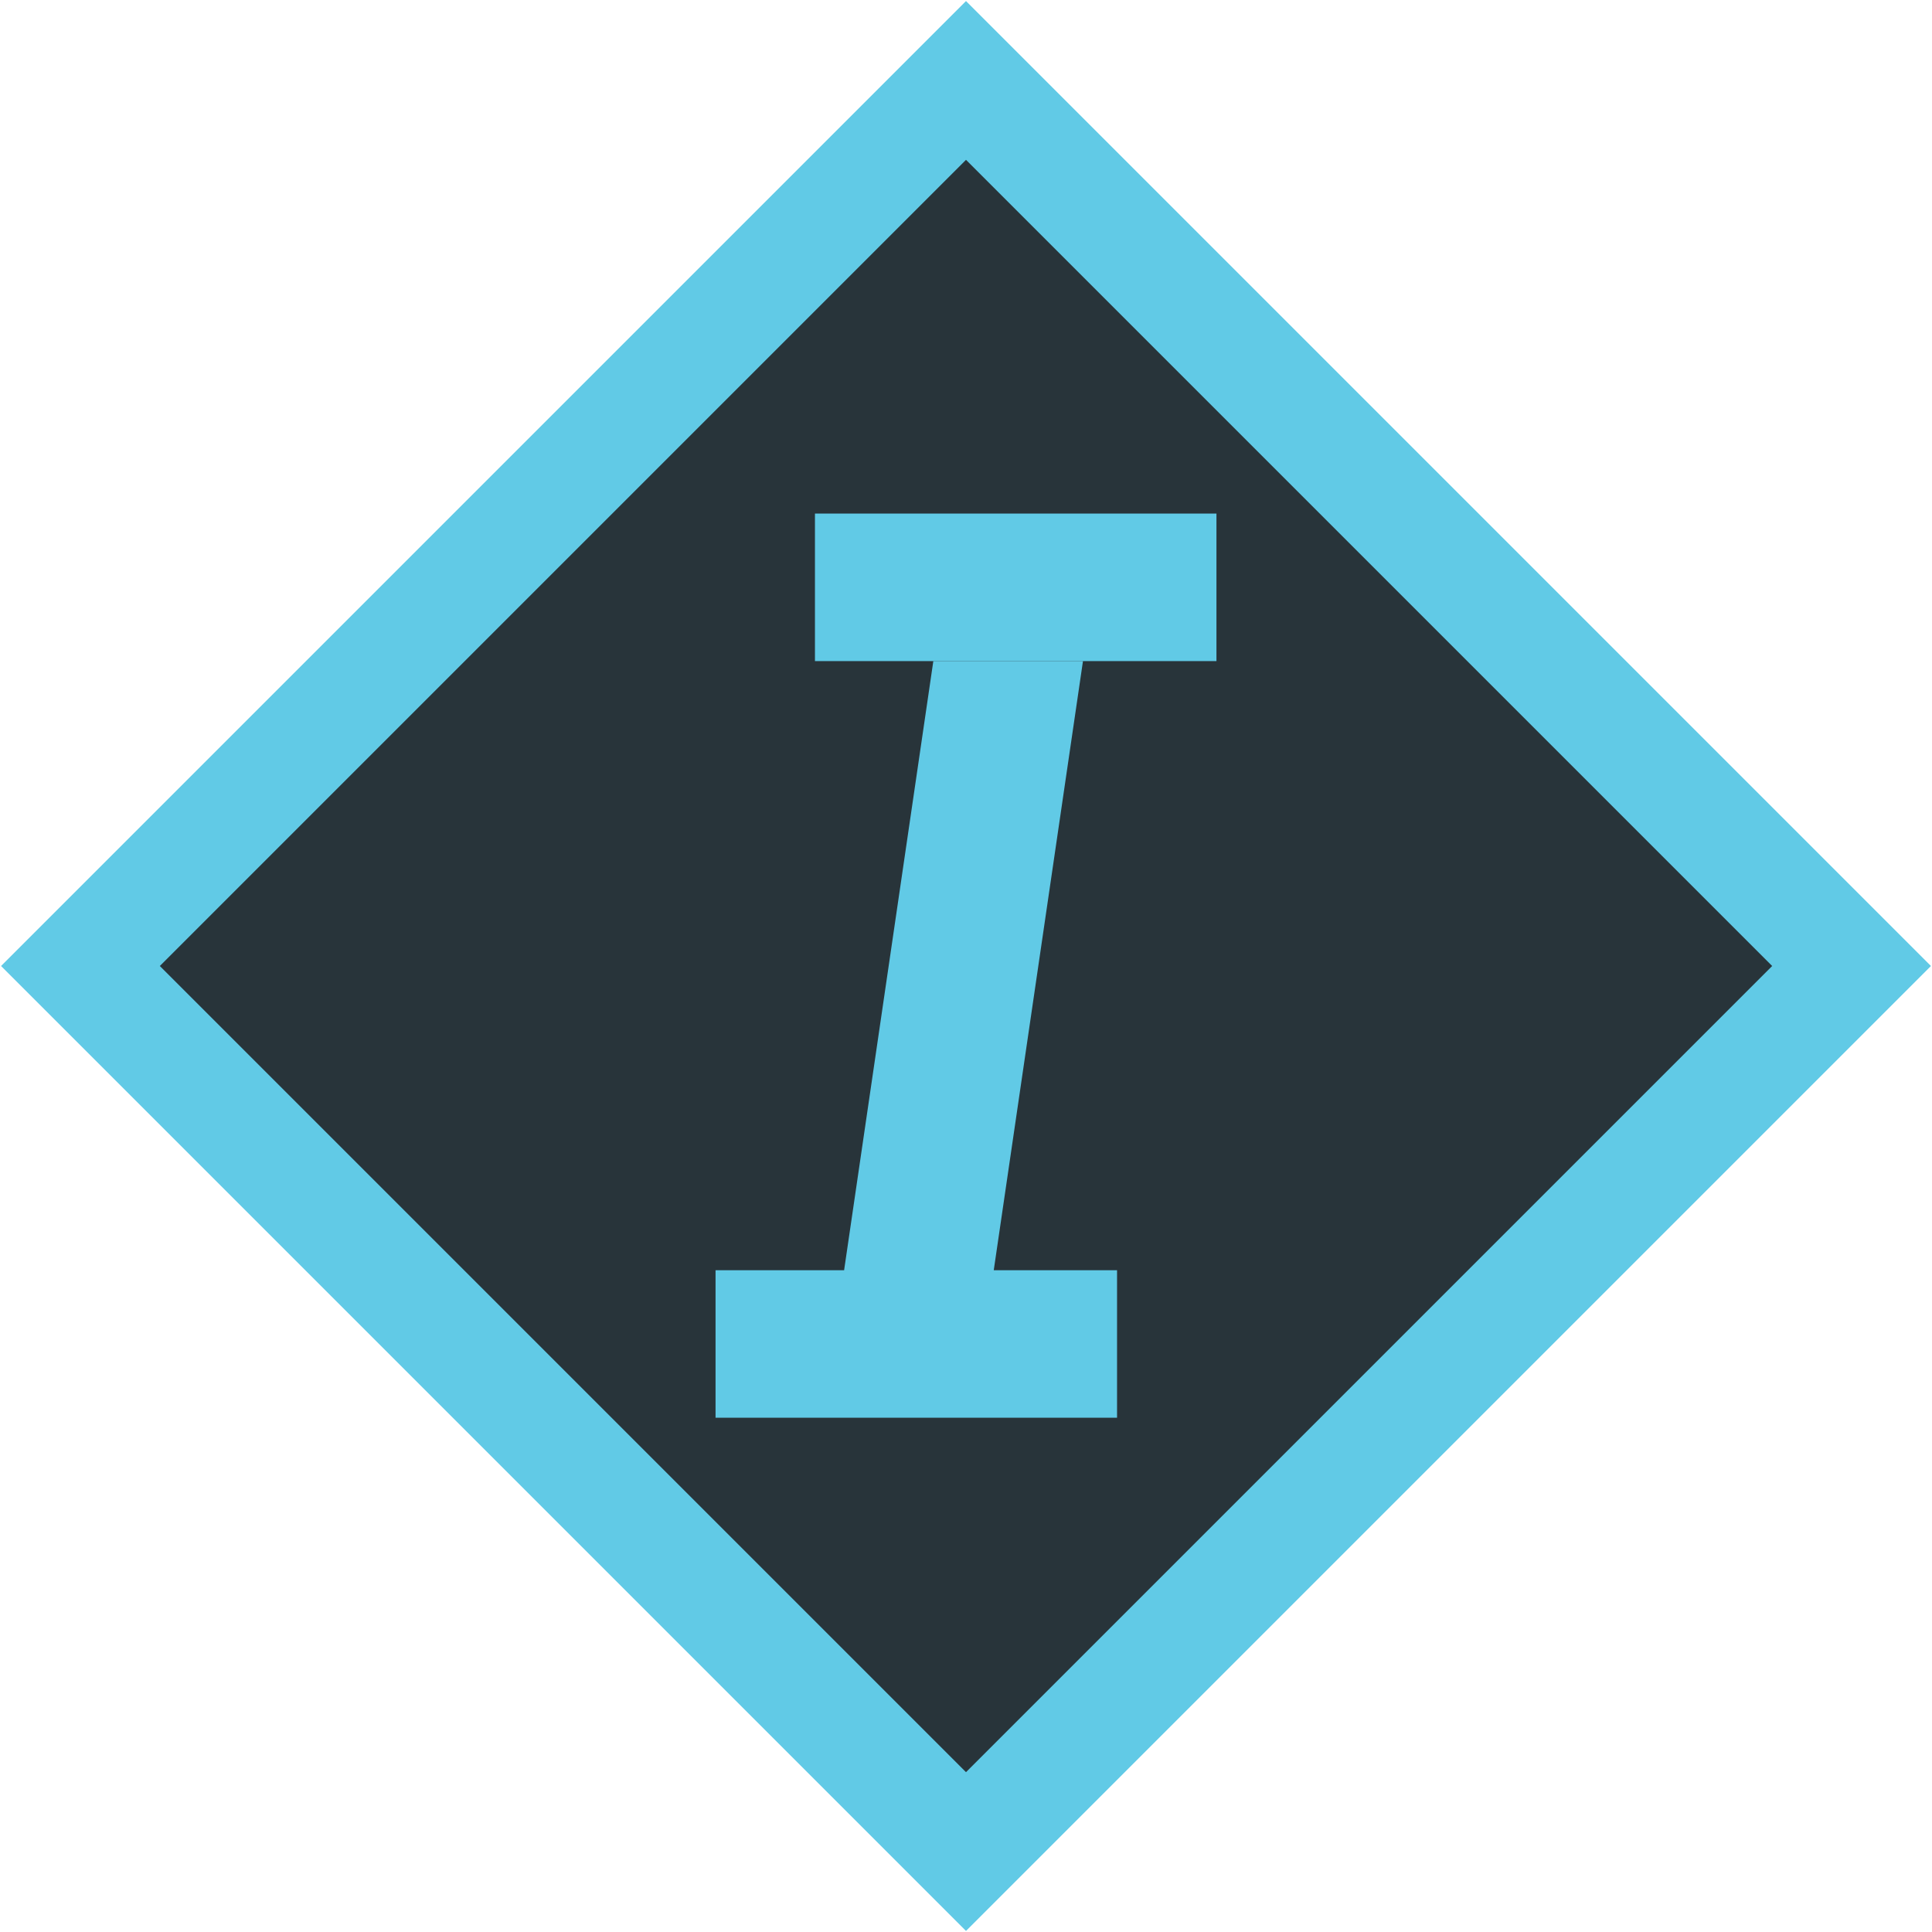
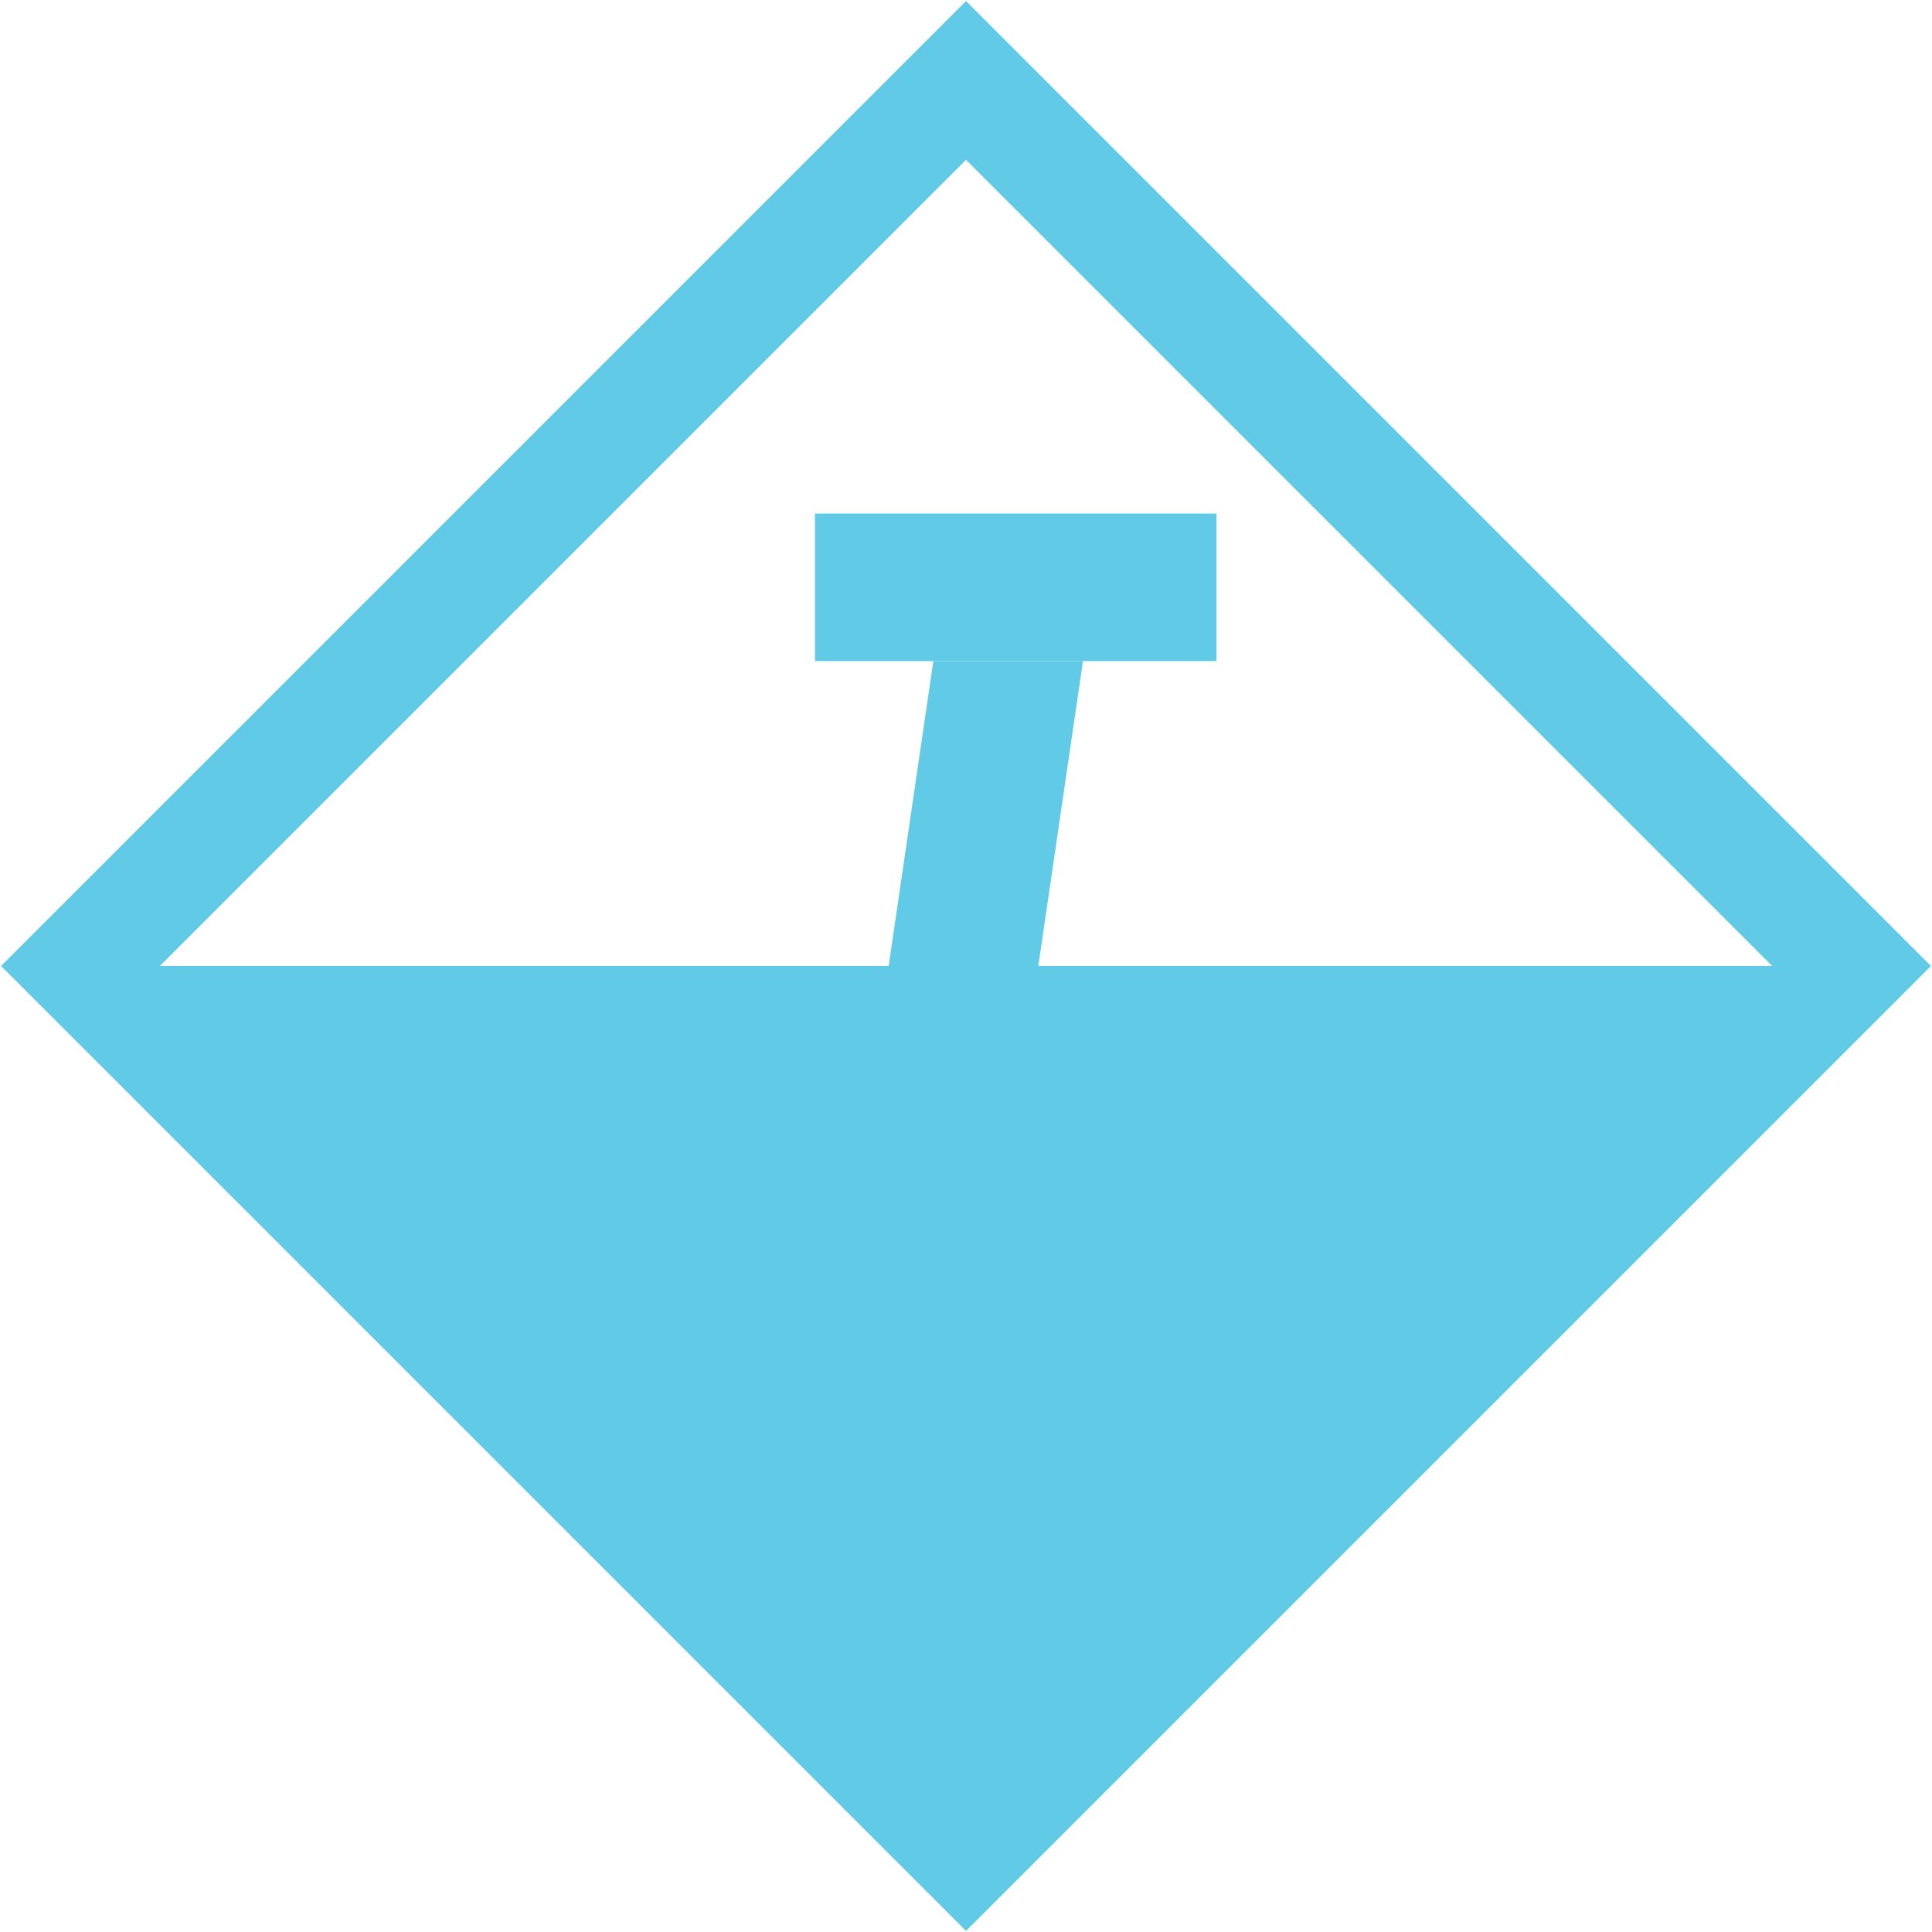
<svg xmlns="http://www.w3.org/2000/svg" version="1.1" id="Layer_1" x="0px" y="0px" viewBox="0 0 550 550" style="enable-background:new 0 0 550 550;" xml:space="preserve">
  <style type="text/css">
	.st0{fill:#273339;}
	.st1{fill:#5FCAE7;}
	.st2{fill:#28343A;}
	.st3{fill:#61CAE6;}
	.st4{fill:#5FCAE7;stroke:#5FCAE7;stroke-width:3;stroke-miterlimit:10;}
	.st5{fill:none;stroke:#5FCAE7;stroke-width:6;stroke-miterlimit:10;}
</style>
  <g id="Layer_1_1_">
-     <rect x="96.7" y="96.8" transform="matrix(0.707 -0.707 0.707 0.707 -113.911 274.994)" class="st2" width="356.5" height="356.5" />
-     <path class="st3" d="M275,45.5L504.5,275L275,504.5L45.5,275L275,45.5 M275,0.3L0.3,275L275,549.7L549.7,275L275,0.3z" />
+     <path class="st3" d="M275,45.5L504.5,275L45.5,275L275,45.5 M275,0.3L0.3,275L275,549.7L549.7,275L275,0.3z" />
  </g>
  <g id="Layer_2">
    <polyline class="st3" points="265.7,188.2 232,188.2 232,146.2 346.3,146.2 346.3,188.2 308.3,188.2  " />
    <polyline class="st3" points="240.3,361.6 240.3,361.6 282.9,361.6 318,361.6 318,403.6 203.7,403.6 203.7,361.6 240.3,361.6    265.7,188.2 308.3,188.2 282.9,361.6  " />
  </g>
</svg>